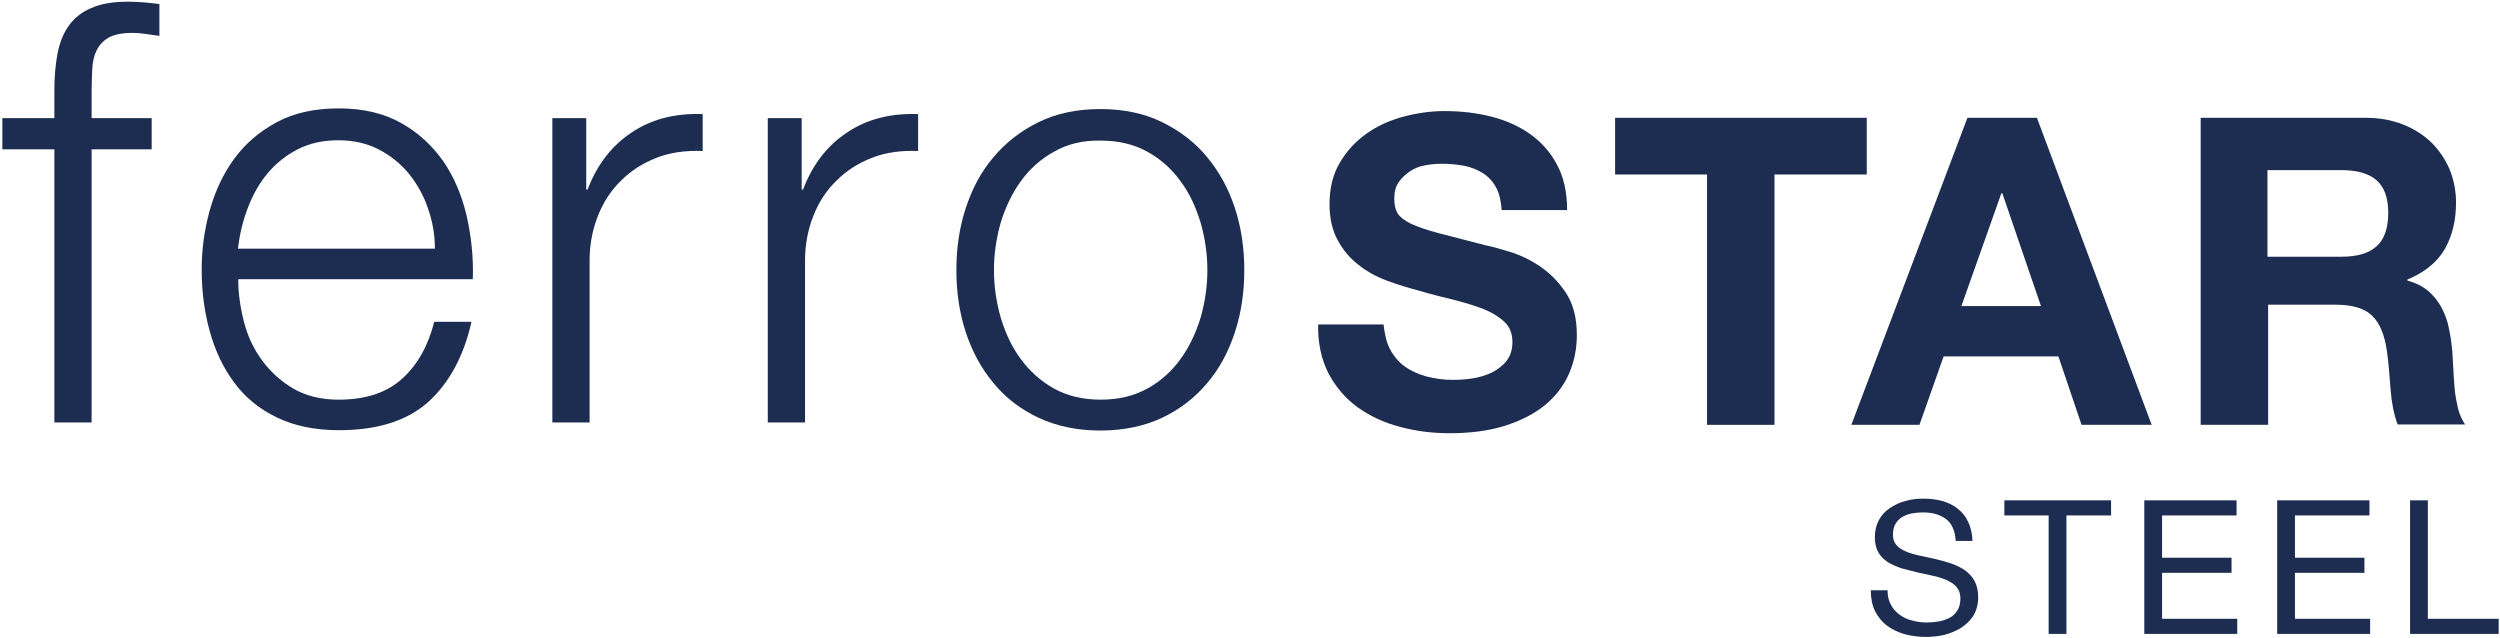
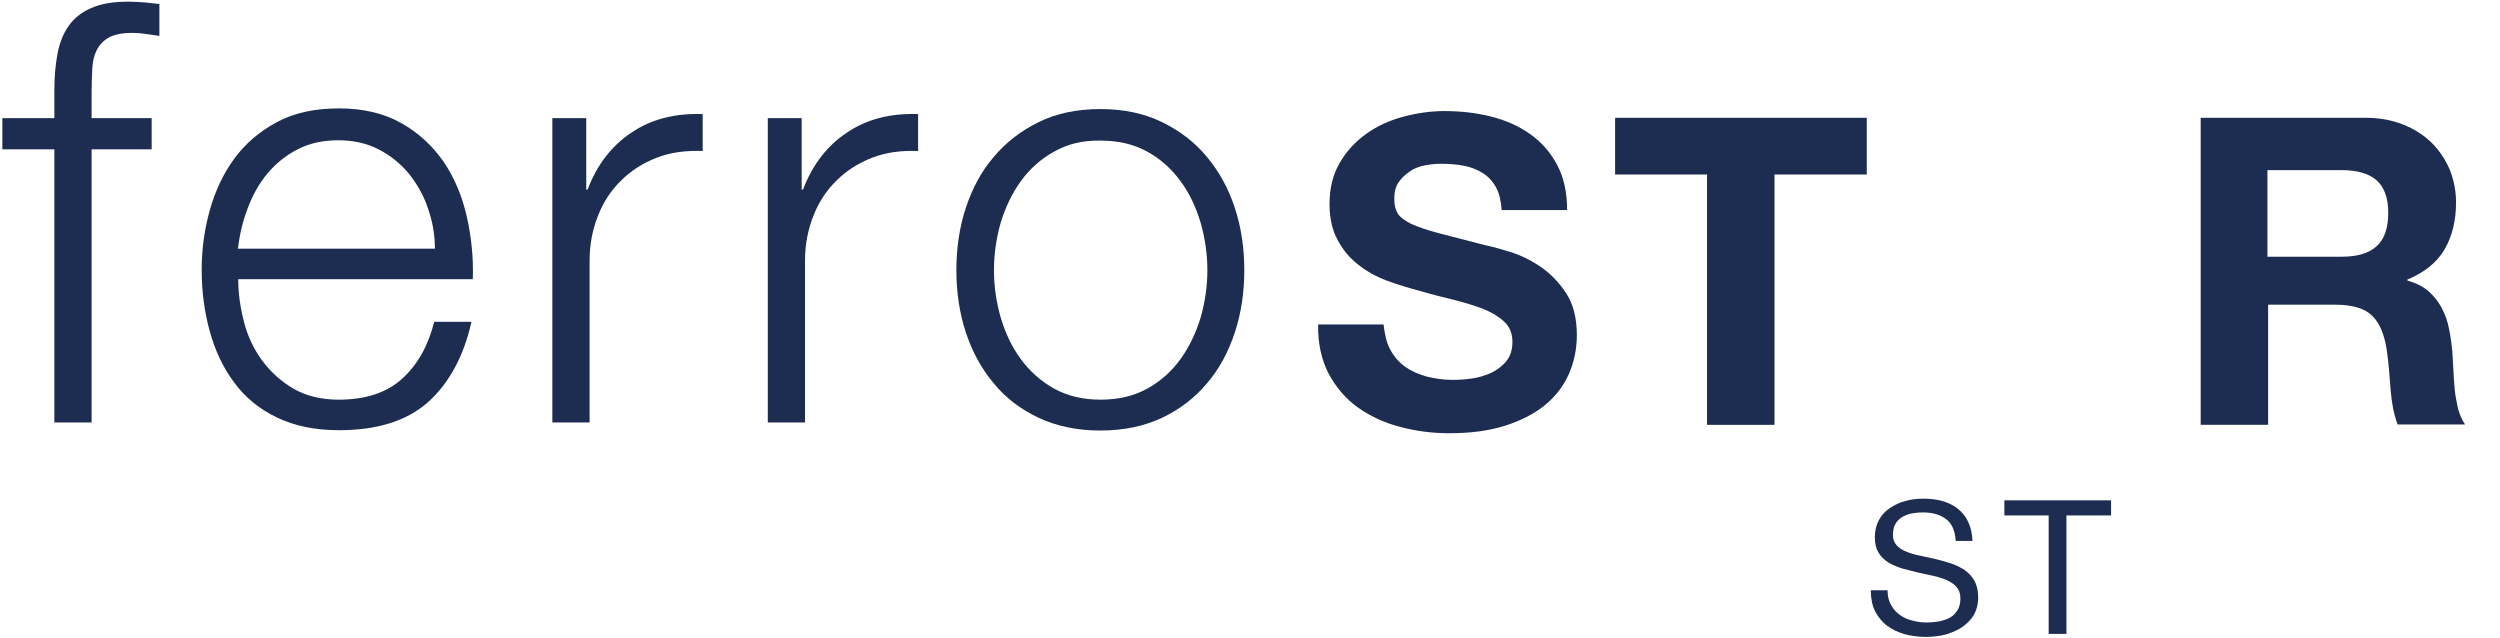
<svg xmlns="http://www.w3.org/2000/svg" width="745px" height="190px" viewBox="0 0 745 190" version="1.1">
  <title>ferrostar</title>
  <g id="Page-1" stroke="none" stroke-width="1" fill="none" fill-rule="evenodd">
    <g id="ferrostar" transform="translate(0.7, 0.5)" fill="#1D2D51" fill-rule="nonzero">
      <g id="Group" transform="translate(556.8, 148.1)">
        <path d="M22.3,6 C20.5,4.7 18.3,4.1 15.5,4.1 C14.4,4.1 13.3,4.2 12.2,4.4 C11.1,4.6 10.2,5 9.3,5.5 C8.5,6 7.8,6.7 7.3,7.6 C6.8,8.5 6.6,9.6 6.6,10.9 C6.6,12.1 7,13.1 7.7,13.9 C8.4,14.7 9.4,15.3 10.6,15.8 C11.8,16.3 13.2,16.7 14.7,17 C16.2,17.3 17.8,17.7 19.3,18 C20.9,18.4 22.4,18.8 23.9,19.3 C25.4,19.8 26.8,20.5 28,21.3 C29.2,22.2 30.2,23.2 30.9,24.5 C31.6,25.8 32,27.4 32,29.4 C32,31.5 31.5,33.3 30.6,34.8 C29.7,36.3 28.4,37.5 26.9,38.5 C25.4,39.4 23.8,40.1 21.9,40.6 C20.1,41 18.2,41.2 16.4,41.2 C14.2,41.2 12.1,40.9 10.1,40.4 C8.1,39.8 6.4,39 4.9,37.9 C3.4,36.8 2.2,35.3 1.3,33.6 C0.4,31.8 0,29.7 0,27.3 L5,27.3 C5,29 5.3,30.4 6,31.6 C6.6,32.8 7.5,33.8 8.6,34.6 C9.7,35.4 10.9,36 12.3,36.3 C13.7,36.7 15.2,36.9 16.6,36.9 C17.8,36.9 19,36.8 20.2,36.6 C21.4,36.4 22.5,36 23.5,35.5 C24.5,35 25.2,34.2 25.8,33.3 C26.4,32.4 26.7,31.2 26.7,29.7 C26.7,28.3 26.3,27.2 25.6,26.4 C24.9,25.5 23.9,24.9 22.7,24.3 C21.5,23.8 20.1,23.3 18.6,23 C17.1,22.7 15.5,22.3 14,22 C12.4,21.6 10.9,21.2 9.3,20.8 C7.8,20.3 6.4,19.7 5.2,19 C4,18.2 3,17.3 2.3,16.1 C1.6,14.9 1.2,13.4 1.2,11.6 C1.2,9.6 1.6,7.9 2.4,6.4 C3.2,4.9 4.3,3.7 5.7,2.8 C7.1,1.9 8.6,1.1 10.3,0.7 C12,0.2 13.8,-5.68434189e-14 15.6,-5.68434189e-14 C17.6,-5.68434189e-14 19.5,0.2 21.3,0.7 C23,1.2 24.6,1.9 25.9,3 C27.2,4 28.3,5.3 29,6.9 C29.8,8.5 30.2,10.4 30.3,12.6 L25.3,12.6 C25.1,9.3 24,7.2 22.3,6" id="Path" />
        <polygon id="Path" points="39.8 5 39.8 0.5 71.6 0.5 71.6 5 58.3 5 58.3 40.3 53 40.3 53 5" />
-         <polygon id="Path" points="109 0.5 109 5 86.8 5 86.8 17.6 107.5 17.6 107.5 22.1 86.8 22.1 86.8 35.8 109.2 35.8 109.2 40.3 81.5 40.3 81.5 0.5" />
-         <polygon id="Path" points="148.6 0.5 148.6 5 126.4 5 126.4 17.6 147.1 17.6 147.1 22.1 126.4 22.1 126.4 35.8 148.8 35.8 148.8 40.3 121.1 40.3 121.1 0.5" />
-         <polygon id="Path" points="166 0.5 166 35.8 187.1 35.8 187.1 40.3 160.7 40.3 160.7 0.5" />
      </g>
      <g id="star" transform="translate(392.094, 32.6)">
        <g id="Group" transform="translate(0, -0)">
          <path d="M21.406,70.9 C22.506,73 24.006,74.8 25.806,76.1 C27.606,77.4 29.806,78.4 32.306,79.1 C34.806,79.7 37.306,80.1 40.006,80.1 C41.806,80.1 43.706,80 45.806,79.7 C47.906,79.4 49.806,78.8 51.606,78 C53.406,77.1 54.906,76 56.106,74.5 C57.306,73 57.906,71.1 57.906,68.8 C57.906,66.3 57.106,64.3 55.506,62.8 C53.906,61.3 51.806,60 49.306,59 C46.706,58 43.806,57.1 40.606,56.3 C37.406,55.5 34.106,54.7 30.706,53.7 C27.306,52.8 23.906,51.8 20.706,50.6 C17.406,49.4 14.506,47.8 12.006,45.8 C9.406,43.8 7.406,41.4 5.806,38.4 C4.206,35.5 3.406,31.9 3.406,27.7 C3.406,23 4.406,18.9 6.406,15.5 C8.406,12 11.006,9.2 14.306,6.8 C17.506,4.5 21.206,2.8 25.306,1.7 C29.406,0.6 33.506,-5.68434189e-14 37.606,-5.68434189e-14 C42.406,-5.68434189e-14 47.006,0.5 51.406,1.6 C55.806,2.7 59.706,4.4 63.106,6.8 C66.506,9.2 69.206,12.2 71.206,16 C73.206,19.7 74.206,24.2 74.206,29.5 L54.706,29.5 C54.506,26.8 54.006,24.5 53.006,22.7 C52.006,20.9 50.706,19.5 49.106,18.5 C47.506,17.5 45.606,16.7 43.506,16.3 C41.406,15.9 39.106,15.7 36.606,15.7 C35.006,15.7 33.306,15.9 31.706,16.2 C30.106,16.5 28.606,17.1 27.306,18 C26.006,18.9 24.906,19.9 24.006,21.2 C23.106,22.5 22.706,24.1 22.706,26.1 C22.706,27.9 23.006,29.3 23.706,30.5 C24.406,31.6 25.706,32.6 27.706,33.6 C29.706,34.5 32.506,35.5 36.006,36.4 C39.506,37.3 44.206,38.5 49.906,40 C51.606,40.3 54.006,41 57.006,41.9 C60.006,42.8 63.006,44.2 66.006,46.2 C69.006,48.2 71.606,50.8 73.806,54.1 C76.006,57.4 77.106,61.6 77.106,66.7 C77.106,70.9 76.306,74.8 74.706,78.4 C73.106,82 70.706,85.1 67.506,87.7 C64.306,90.3 60.306,92.3 55.606,93.8 C50.806,95.3 45.406,96 39.106,96 C34.106,96 29.206,95.4 24.406,94.1 C19.706,92.9 15.506,90.9 11.806,88.3 C8.206,85.7 5.306,82.3 3.106,78.2 C1.006,74.1 -0.094,69.2 0.006,63.6 L19.506,63.6 C19.806,66.2 20.306,68.8 21.406,70.9" id="Path" />
          <polygon id="Path" points="88.506 18.9 88.506 2 163.506 2 163.506 18.9 136.006 18.9 136.006 93.5 115.906 93.5 115.906 18.9" />
-           <path d="M215.406,58.1 L203.906,24.5 L203.606,24.5 L191.706,58.1 L215.406,58.1 Z M214.206,2 L248.406,93.5 L227.506,93.5 L220.606,73.1 L186.406,73.1 L179.206,93.5 L158.906,93.5 L193.506,2 L214.206,2 L214.206,2 Z" id="Shape" />
          <path d="M305.006,43.4 C309.606,43.4 313.106,42.4 315.406,40.3 C317.706,38.3 318.906,34.9 318.906,30.3 C318.906,25.9 317.706,22.6 315.406,20.6 C313.106,18.6 309.606,17.6 305.006,17.6 L282.906,17.6 L282.906,43.4 L305.006,43.4 Z M312.206,2 C316.306,2 320.006,2.7 323.306,4 C326.606,5.3 329.406,7.1 331.806,9.4 C334.106,11.7 335.906,14.4 337.206,17.4 C338.406,20.4 339.106,23.7 339.106,27.2 C339.106,32.6 338.006,37.2 335.706,41.2 C333.406,45.1 329.706,48.1 324.606,50.2 L324.606,50.5 C327.106,51.2 329.106,52.2 330.806,53.6 C332.406,55 333.806,56.7 334.806,58.6 C335.806,60.5 336.606,62.6 337.006,64.9 C337.506,67.2 337.806,69.5 338.006,71.8 C338.106,73.3 338.206,75 338.306,76.9 C338.406,78.9 338.506,80.9 338.706,82.9 C338.906,84.9 339.306,86.9 339.706,88.7 C340.206,90.5 340.906,92.1 341.806,93.4 L321.706,93.4 C320.606,90.5 319.906,87 319.606,83 C319.306,79 319.006,75.1 318.506,71.5 C317.806,66.7 316.406,63.2 314.106,61 C311.906,58.8 308.206,57.7 303.206,57.7 L283.106,57.7 L283.106,93.5 L263.006,93.5 L263.006,2 L312.206,2 L312.206,2 Z" id="Shape" />
        </g>
      </g>
      <g id="Group" transform="translate(0, 0)">
        <path d="M26.6,44 L26.6,125.4 L15.5,125.4 L15.5,44 L2.84217094e-14,44 L2.84217094e-14,34.7 L15.5,34.7 L15.5,26.4 C15.5,22.5 15.8,19 16.4,15.7 C17,12.4 18.1,9.6 19.7,7.3 C21.3,5 23.6,3.1 26.5,1.9 C29.4,0.6 33,5.68434189e-14 37.5,5.68434189e-14 C39.1,5.68434189e-14 40.7,0.1 42.1,0.2 C43.5,0.3 45.1,0.5 46.8,0.7 L46.8,10.2 C45.3,10 43.9,9.8 42.6,9.6 C41.3,9.4 40,9.3 38.7,9.3 C35.7,9.3 33.3,9.8 31.7,10.7 C30.1,11.6 28.9,12.9 28.1,14.5 C27.3,16.1 26.9,17.9 26.8,20 C26.7,22.1 26.6,24.4 26.6,26.8 L26.6,34.7 L44.5,34.7 L44.5,44 L26.6,44 L26.6,44 Z" id="Path" />
        <path d="M126.8,61.5 C125.5,57.6 123.5,54.2 121.1,51.2 C118.6,48.2 115.6,45.8 112.1,44 C108.6,42.2 104.6,41.3 100.1,41.3 C95.5,41.3 91.5,42.2 88,44 C84.5,45.8 81.5,48.2 79,51.2 C76.5,54.2 74.6,57.6 73.1,61.6 C71.6,65.5 70.7,69.5 70.2,73.6 L128.9,73.6 C128.9,69.5 128.2,65.4 126.8,61.5 M72,95.4 C73.1,99.7 74.9,103.5 77.4,106.9 C79.9,110.3 83,113.1 86.7,115.3 C90.5,117.5 95,118.6 100.2,118.6 C108.3,118.6 114.6,116.5 119.2,112.3 C123.8,108.1 126.9,102.5 128.7,95.4 L139.8,95.4 C137.5,105.7 133.1,113.7 126.9,119.3 C120.6,124.9 111.8,127.7 100.3,127.7 C93.1,127.7 87,126.4 81.8,123.9 C76.6,121.4 72.3,117.9 69.1,113.5 C65.8,109.1 63.4,104 61.8,98.2 C60.2,92.4 59.4,86.3 59.4,79.8 C59.4,73.8 60.2,68 61.8,62.2 C63.4,56.5 65.8,51.3 69.1,46.8 C72.4,42.3 76.6,38.7 81.8,35.9 C87,33.1 93.2,31.8 100.3,31.8 C107.6,31.8 113.8,33.3 118.9,36.2 C124.1,39.1 128.2,43 131.5,47.7 C134.7,52.4 137,57.9 138.4,64 C139.8,70.2 140.4,76.4 140.2,82.7 L70.3,82.7 C70.3,87 70.9,91.1 72,95.4" id="Shape" />
        <path d="M174,34.7 L174,56 L174.4,56 C177.2,48.6 181.6,42.9 187.5,39 C193.4,35 200.5,33.2 208.7,33.5 L208.7,44.5 C203.7,44.3 199.1,44.9 195,46.5 C190.9,48.1 187.4,50.3 184.4,53.3 C181.4,56.2 179.1,59.7 177.5,63.8 C175.9,67.8 175,72.3 175,77.1 L175,125.4 L163.9,125.4 L163.9,34.7 L174,34.7 L174,34.7 Z" id="Path" />
        <path d="M238.2,34.7 L238.2,56 L238.6,56 C241.4,48.6 245.8,42.9 251.7,39 C257.6,35 264.7,33.2 272.9,33.5 L272.9,44.5 C267.9,44.3 263.3,44.9 259.2,46.5 C255.1,48.1 251.6,50.3 248.6,53.3 C245.6,56.2 243.3,59.7 241.7,63.8 C240.1,67.8 239.2,72.3 239.2,77.1 L239.2,125.4 L228.1,125.4 L228.1,34.7 L238.2,34.7 L238.2,34.7 Z" id="Path" />
        <path d="M313.4,44.7 C309.4,46.9 306.1,49.9 303.5,53.5 C300.9,57.1 298.9,61.3 297.5,65.9 C296.2,70.5 295.5,75.2 295.5,80 C295.5,84.8 296.2,89.5 297.5,94.1 C298.9,98.7 300.8,102.9 303.5,106.5 C306.1,110.1 309.5,113.1 313.4,115.3 C317.4,117.5 322,118.6 327.3,118.6 C332.6,118.6 337.2,117.5 341.2,115.3 C345.2,113.1 348.5,110.1 351.1,106.5 C353.7,102.9 355.7,98.7 357.1,94.1 C358.4,89.5 359.1,84.8 359.1,80 C359.1,75.2 358.4,70.5 357.1,65.9 C355.7,61.3 353.8,57.1 351.1,53.5 C348.5,49.9 345.2,46.9 341.2,44.7 C337.2,42.5 332.6,41.4 327.3,41.4 C322,41.3 317.4,42.4 313.4,44.7 M345.6,35.9 C350.9,38.5 355.4,41.9 359,46.3 C362.6,50.6 365.4,55.7 367.3,61.5 C369.2,67.3 370.1,73.5 370.1,80 C370.1,86.6 369.2,92.7 367.3,98.5 C365.4,104.3 362.7,109.4 359,113.7 C355.4,118 350.9,121.5 345.6,124 C340.3,126.5 334.1,127.8 327.2,127.8 C320.3,127.8 314.2,126.5 308.8,124 C303.5,121.5 299,118.1 295.4,113.7 C291.8,109.4 289,104.3 287.1,98.5 C285.2,92.7 284.3,86.5 284.3,80 C284.3,73.4 285.2,67.3 287.1,61.5 C289,55.7 291.7,50.6 295.4,46.3 C299,42 303.5,38.5 308.8,35.9 C314.1,33.3 320.2,32 327.2,32 C334.2,32 340.3,33.3 345.6,35.9" id="Shape" />
      </g>
    </g>
  </g>
</svg>